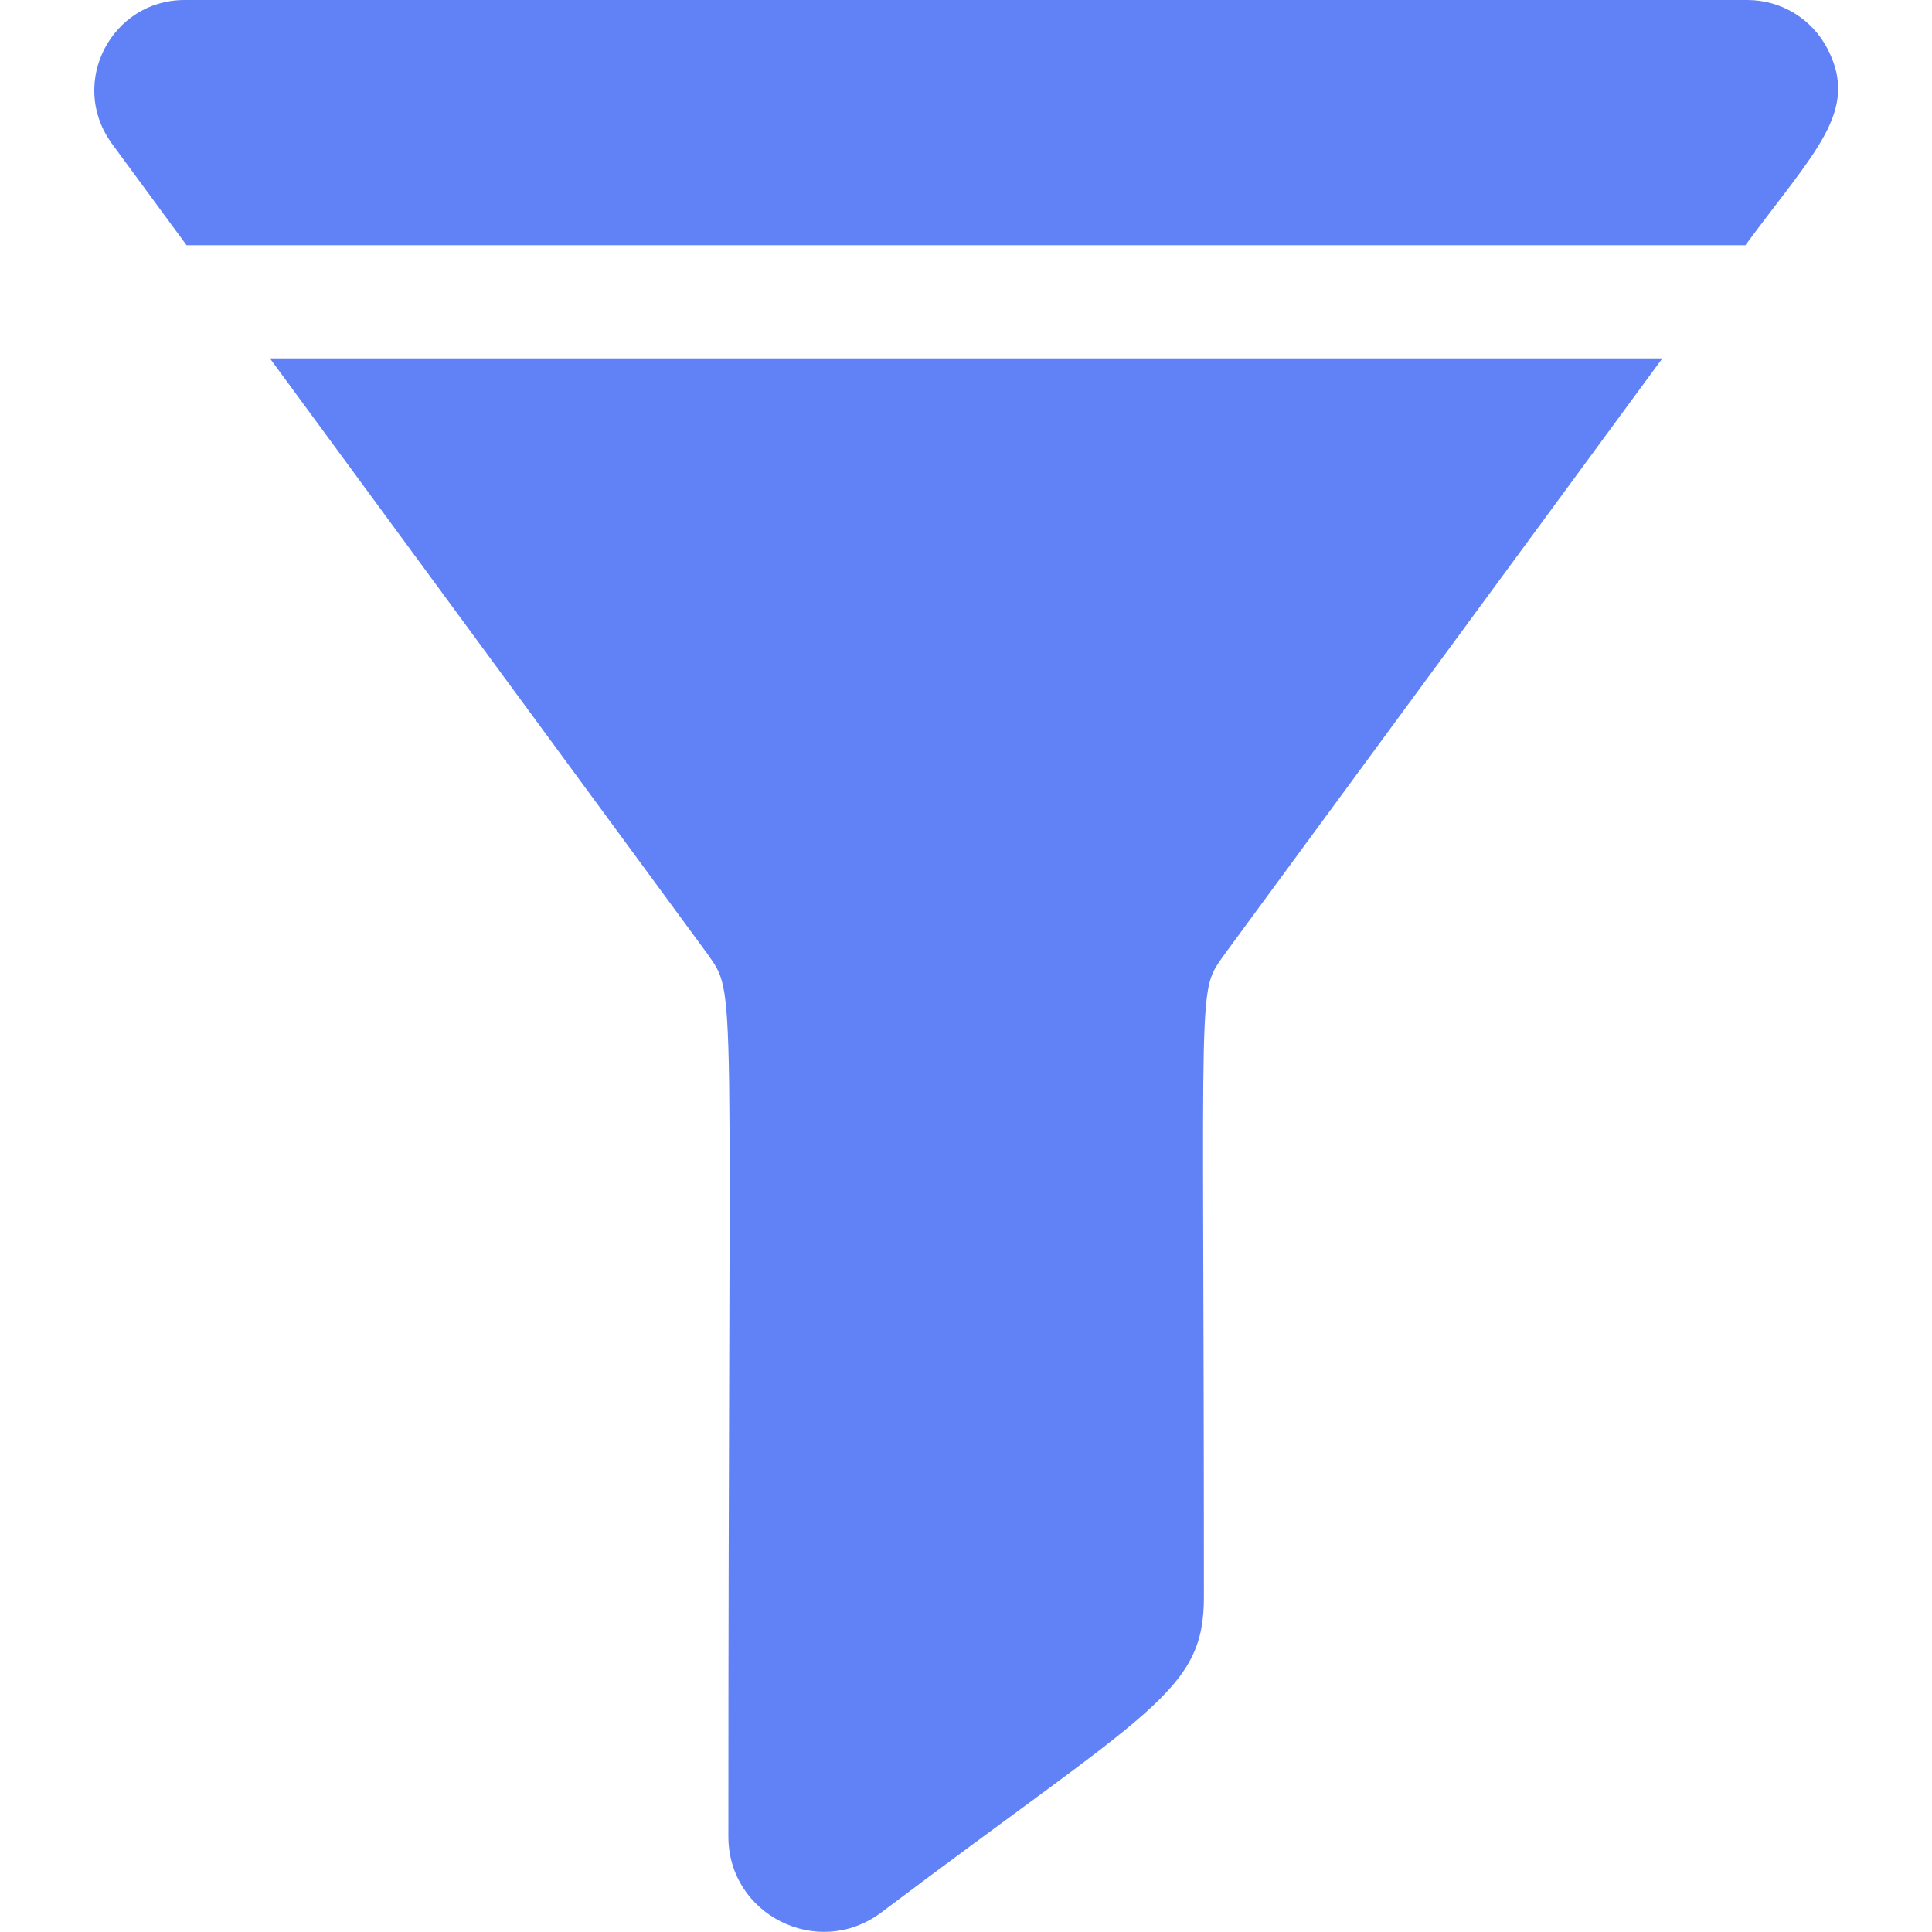
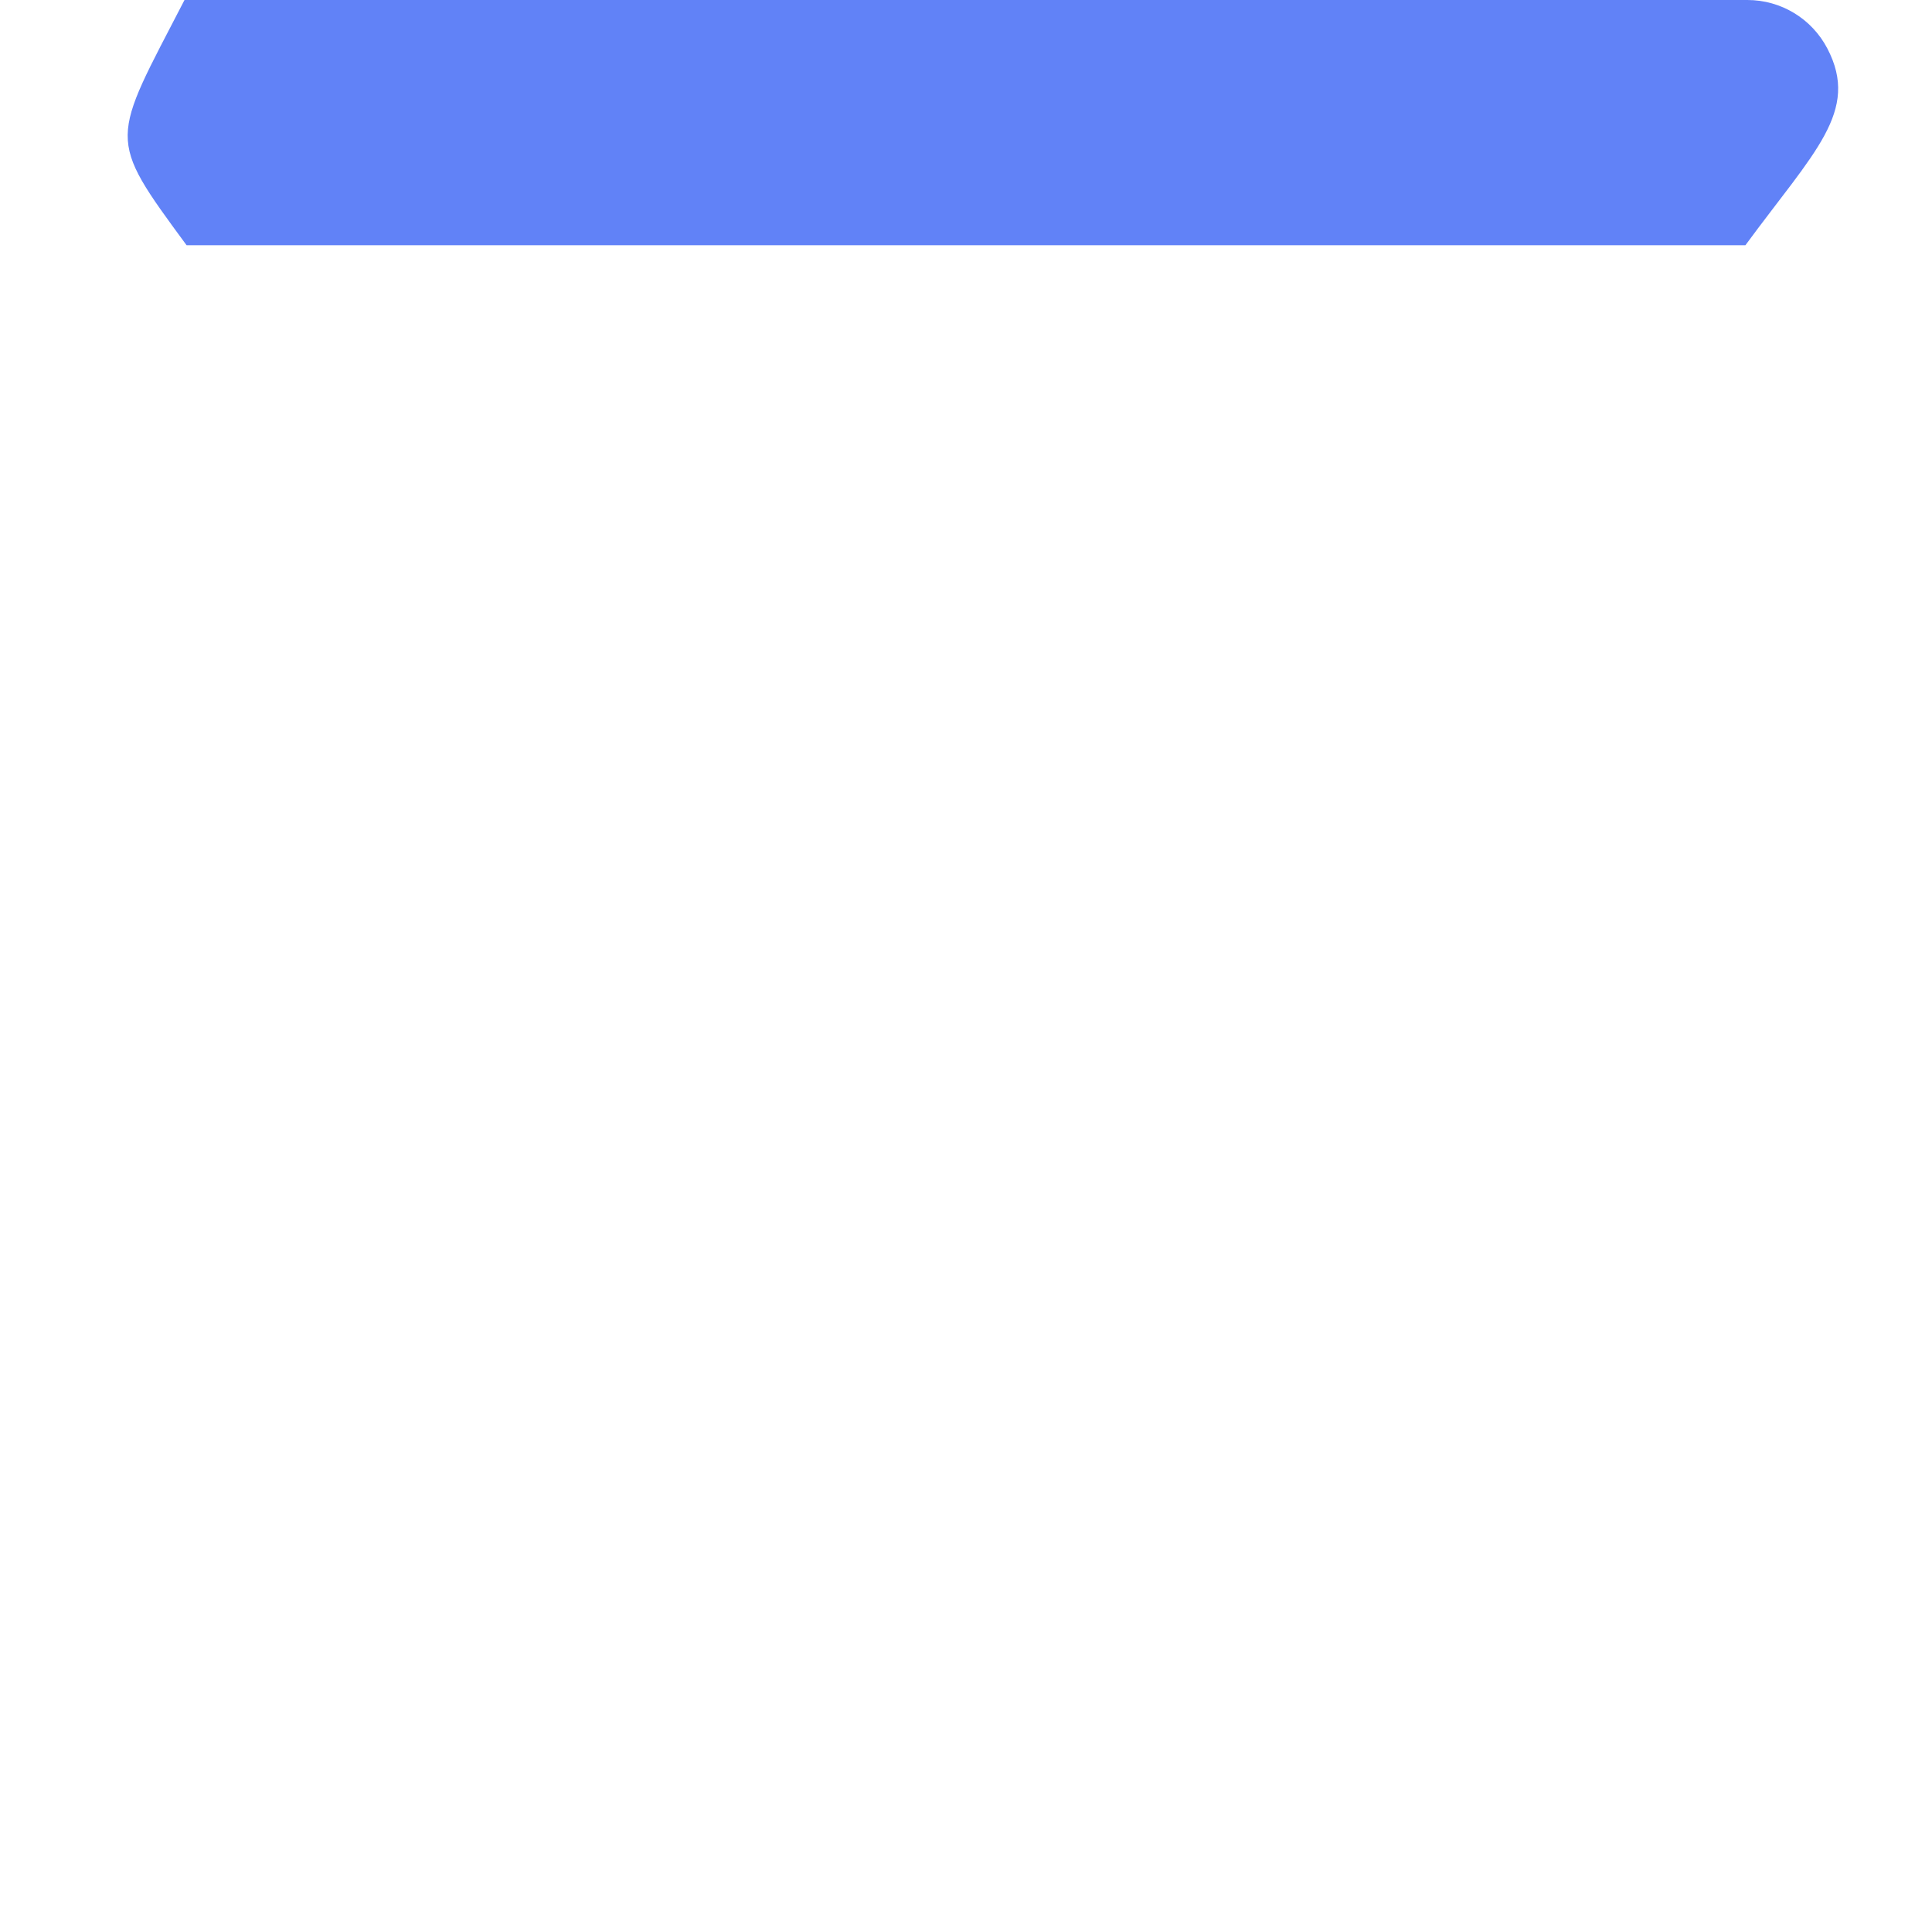
<svg xmlns="http://www.w3.org/2000/svg" width="14" height="14" viewBox="0 0 14 14" fill="none">
-   <path d="M5.124 6.909C5.344 7.228 5.278 6.962 5.278 13.308C5.278 13.876 5.926 14.2 6.383 13.861C8.334 12.39 8.724 12.262 8.724 11.574C8.724 6.95 8.67 7.21 8.878 6.909L12.046 2.597H1.956L5.124 6.909Z" fill="#6182F7" />
-   <path d="M13.242 0.352C13.129 0.135 12.906 0 12.662 0H1.337C0.81 0 0.499 0.595 0.802 1.028C0.804 1.032 0.767 0.982 1.352 1.777H12.648C13.146 1.099 13.479 0.807 13.242 0.352Z" fill="#6182F7" />
+   <path d="M13.242 0.352C13.129 0.135 12.906 0 12.662 0H1.337C0.804 1.032 0.767 0.982 1.352 1.777H12.648C13.146 1.099 13.479 0.807 13.242 0.352Z" fill="#6182F7" />
</svg>